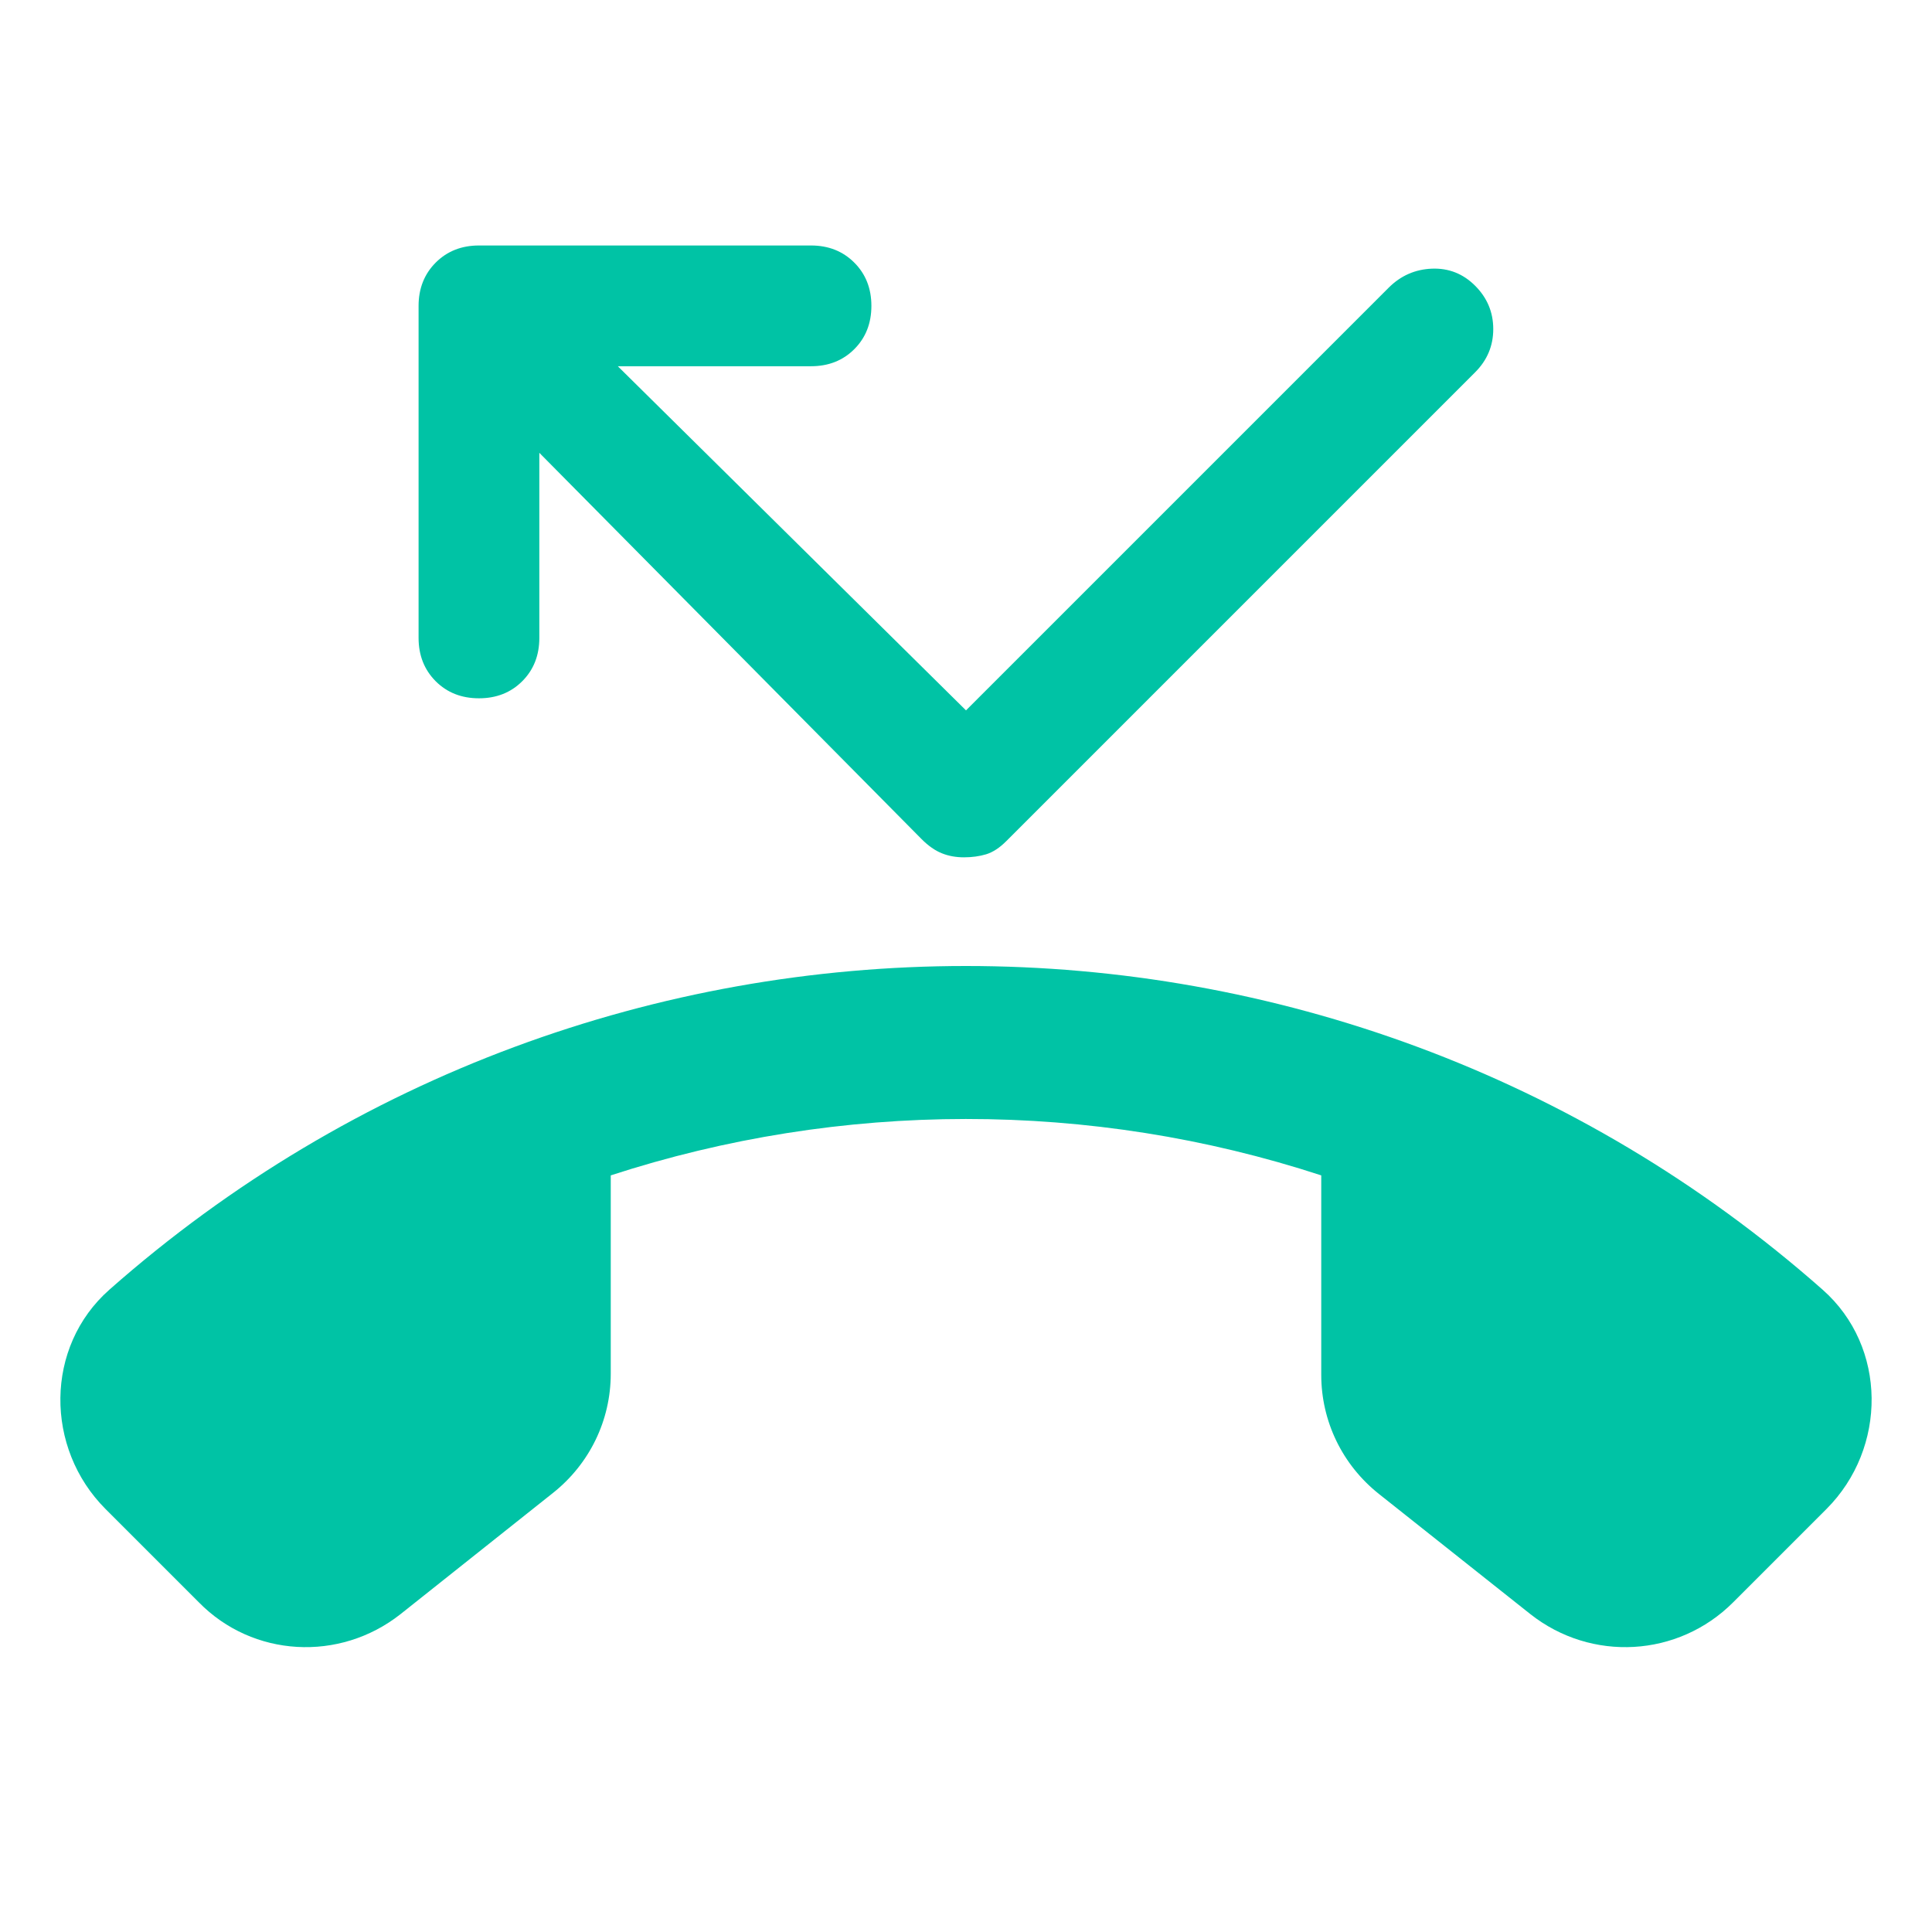
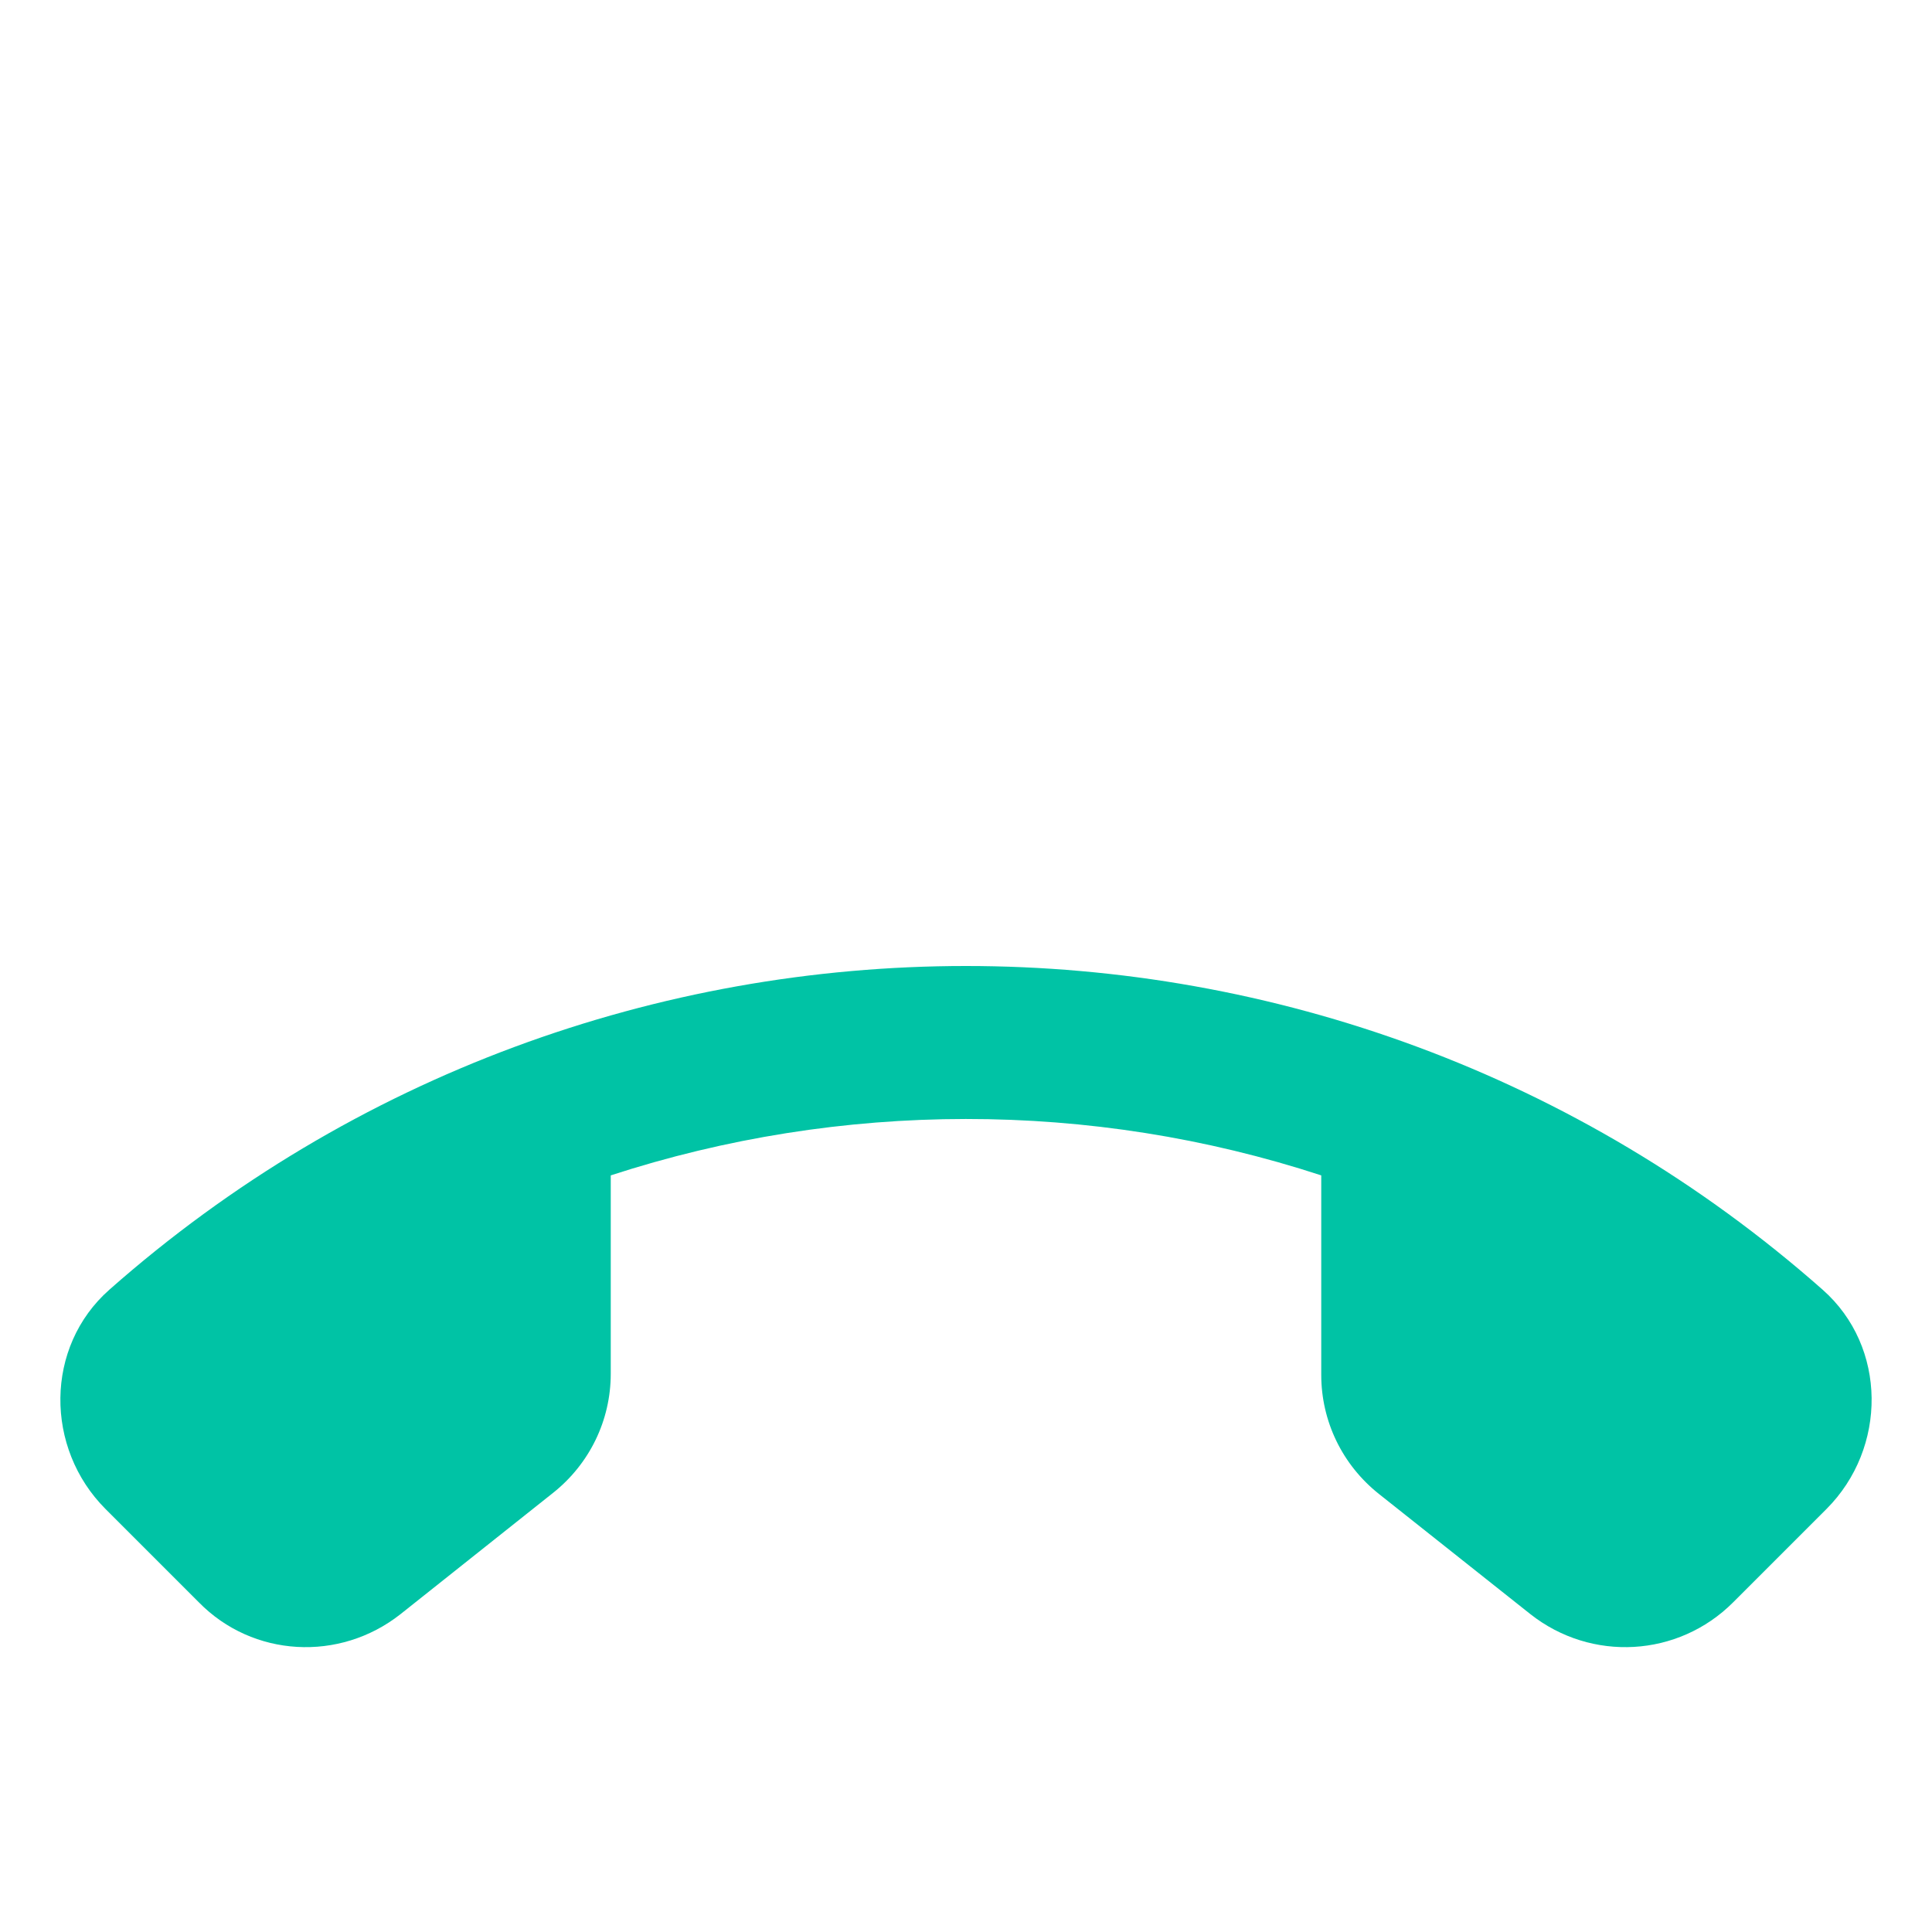
<svg xmlns="http://www.w3.org/2000/svg" width="32" height="32" viewBox="0 0 32 32" fill="none">
-   <path d="M15.6 14.133C15.711 14.178 15.833 14.2 15.966 14.2C16.1 14.2 16.222 14.183 16.333 14.15C16.444 14.116 16.555 14.044 16.666 13.933L24.433 6.166C24.633 5.966 24.733 5.728 24.733 5.45C24.733 5.172 24.633 4.933 24.433 4.733C24.233 4.533 23.994 4.439 23.716 4.45C23.439 4.461 23.2 4.566 23 4.766L16 11.766L10.233 6.066H13.433C13.722 6.066 13.961 5.972 14.15 5.783C14.339 5.594 14.433 5.355 14.433 5.066C14.433 4.778 14.339 4.539 14.15 4.35C13.961 4.161 13.722 4.066 13.433 4.066H7.933C7.644 4.066 7.405 4.161 7.216 4.35C7.028 4.539 6.933 4.778 6.933 5.066V10.566C6.933 10.855 7.028 11.094 7.216 11.283C7.405 11.472 7.644 11.566 7.933 11.566C8.222 11.566 8.461 11.472 8.65 11.283C8.839 11.094 8.933 10.855 8.933 10.566V7.5L15.266 13.9C15.377 14.011 15.489 14.089 15.6 14.133Z" fill="#00C3A5" />
  <path d="M9.16 24.727L6.633 26.736C5.624 27.531 4.187 27.451 3.294 26.54L1.749 24.995C0.74 23.986 0.74 22.307 1.812 21.361C9.901 14.217 22.09 14.209 30.188 21.361C31.26 22.307 31.26 23.986 30.251 24.995L28.706 26.54C27.795 27.451 26.358 27.531 25.349 26.736L22.84 24.745C22.233 24.263 21.884 23.54 21.884 22.772V19.468C18.063 18.218 13.928 18.227 10.116 19.468V22.754C10.116 23.522 9.767 24.245 9.16 24.727Z" fill="#00C3A5" />
</svg>